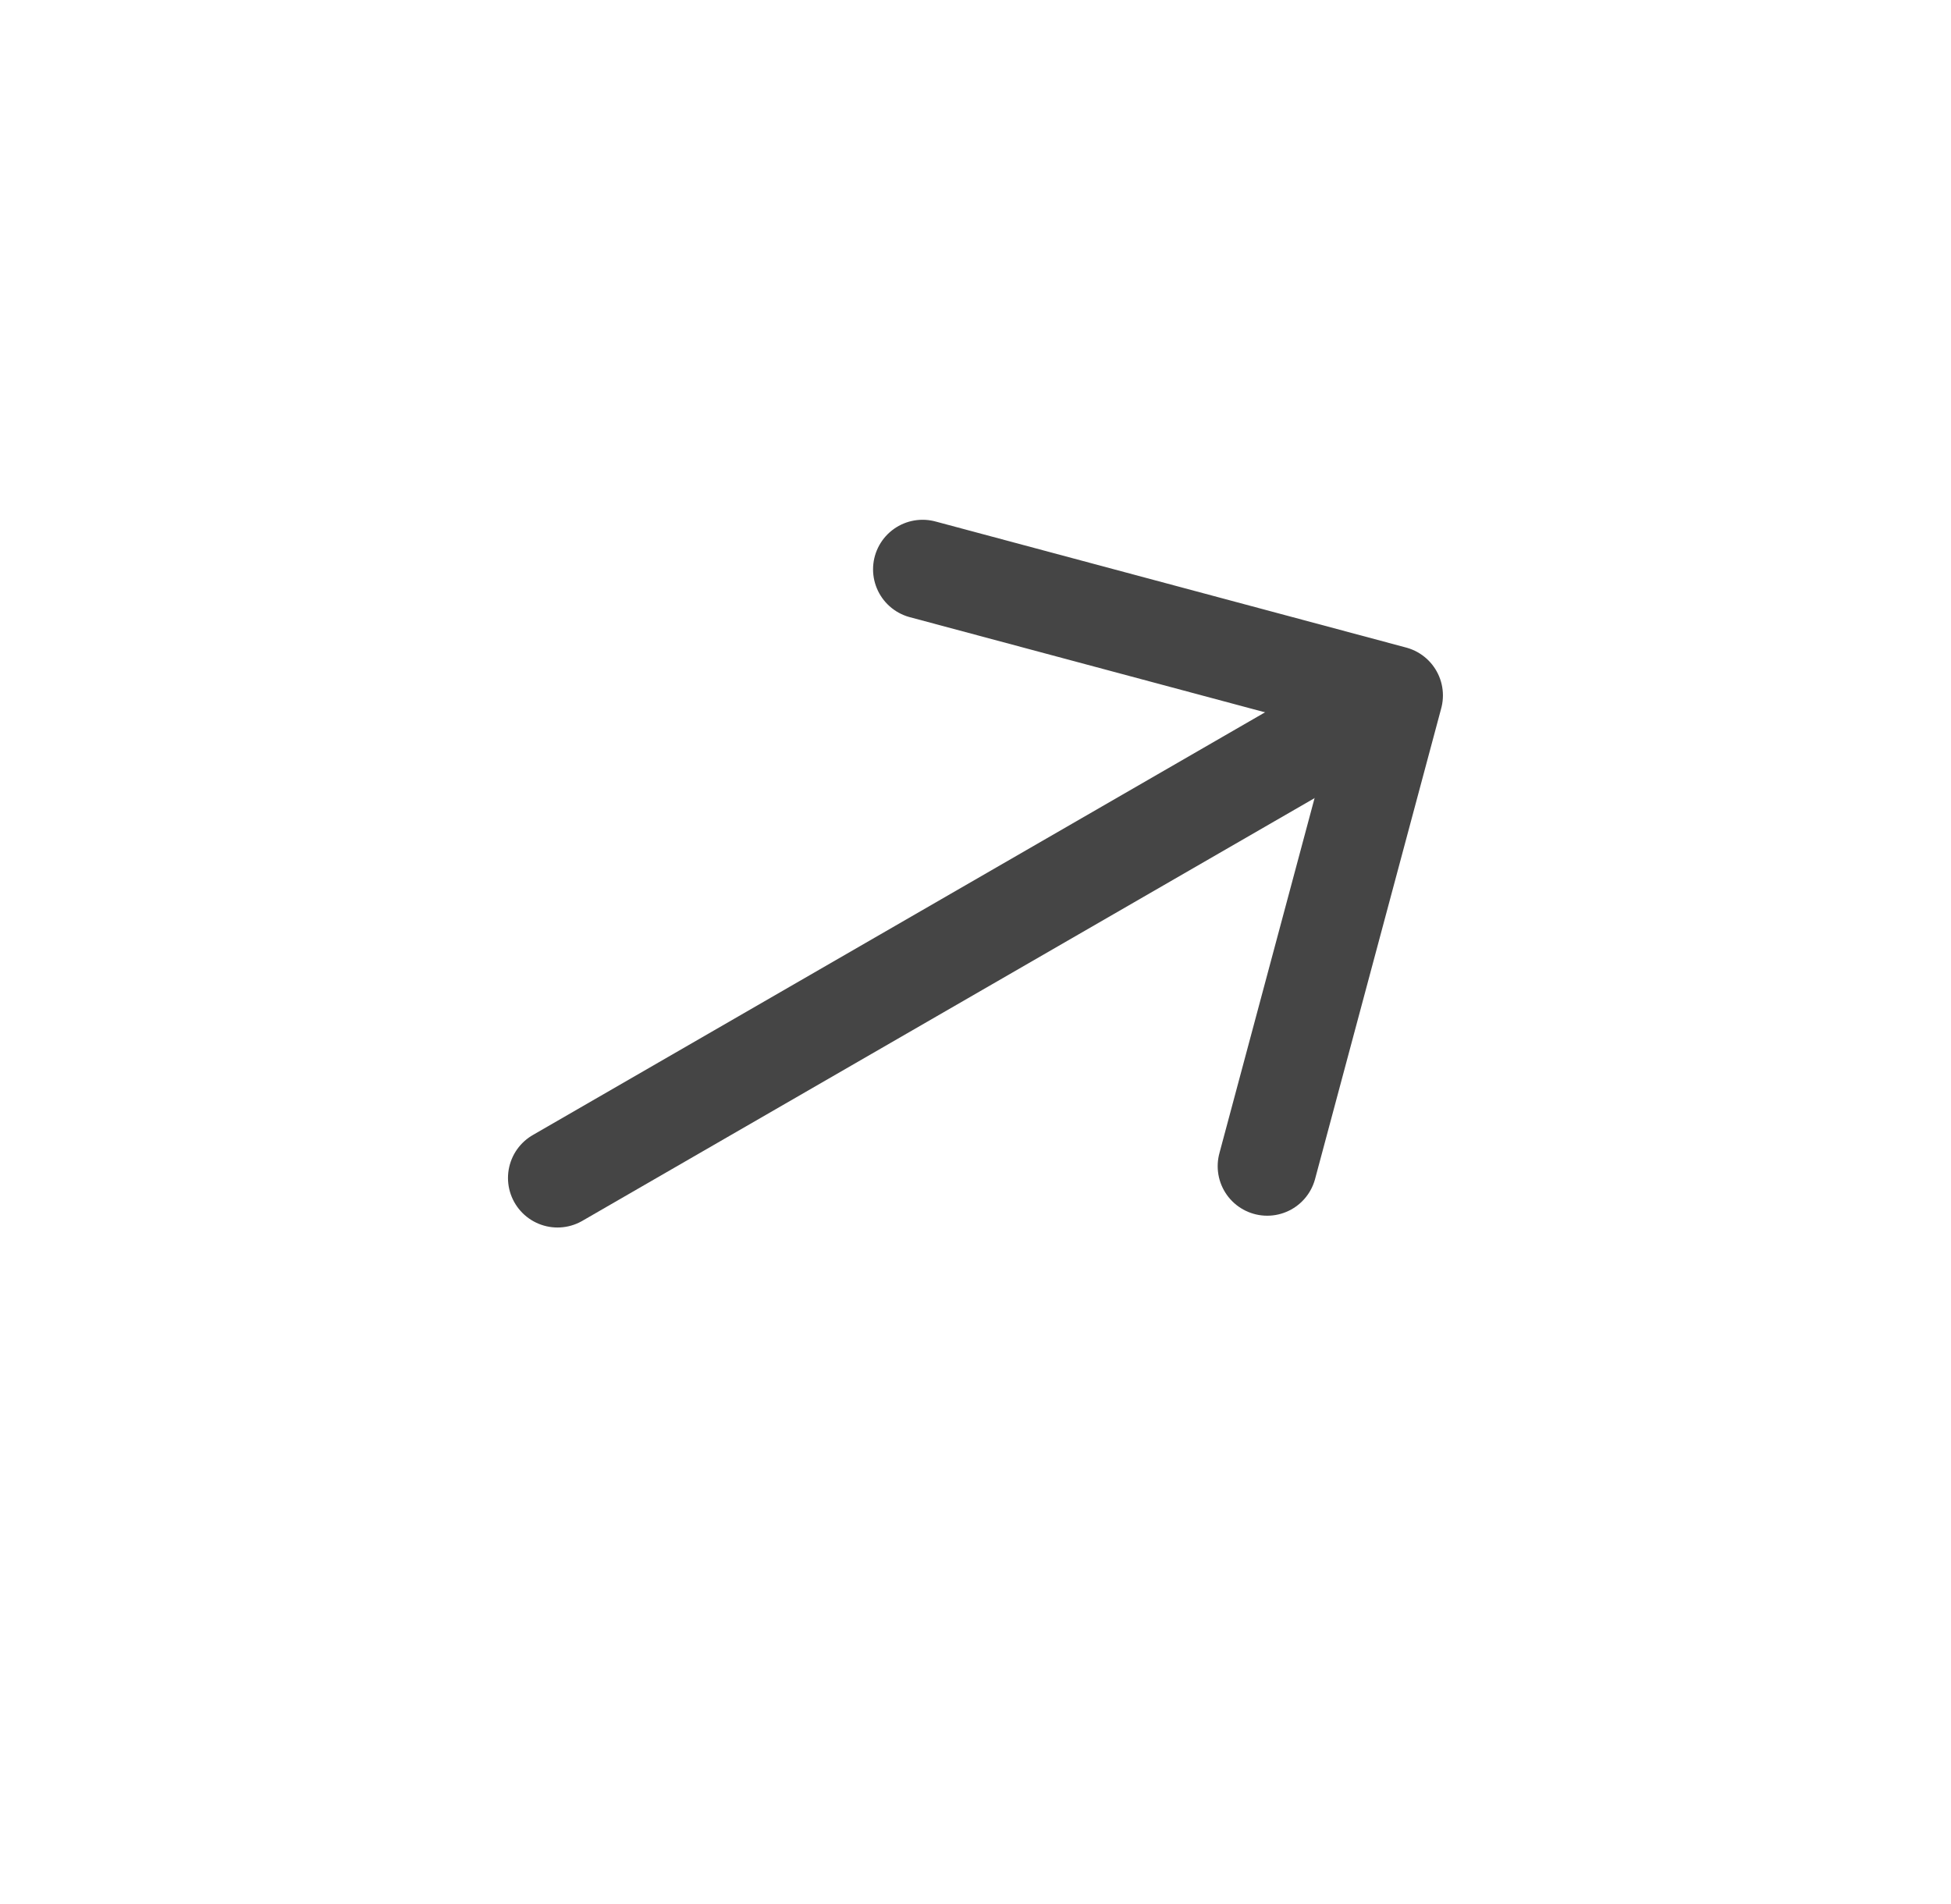
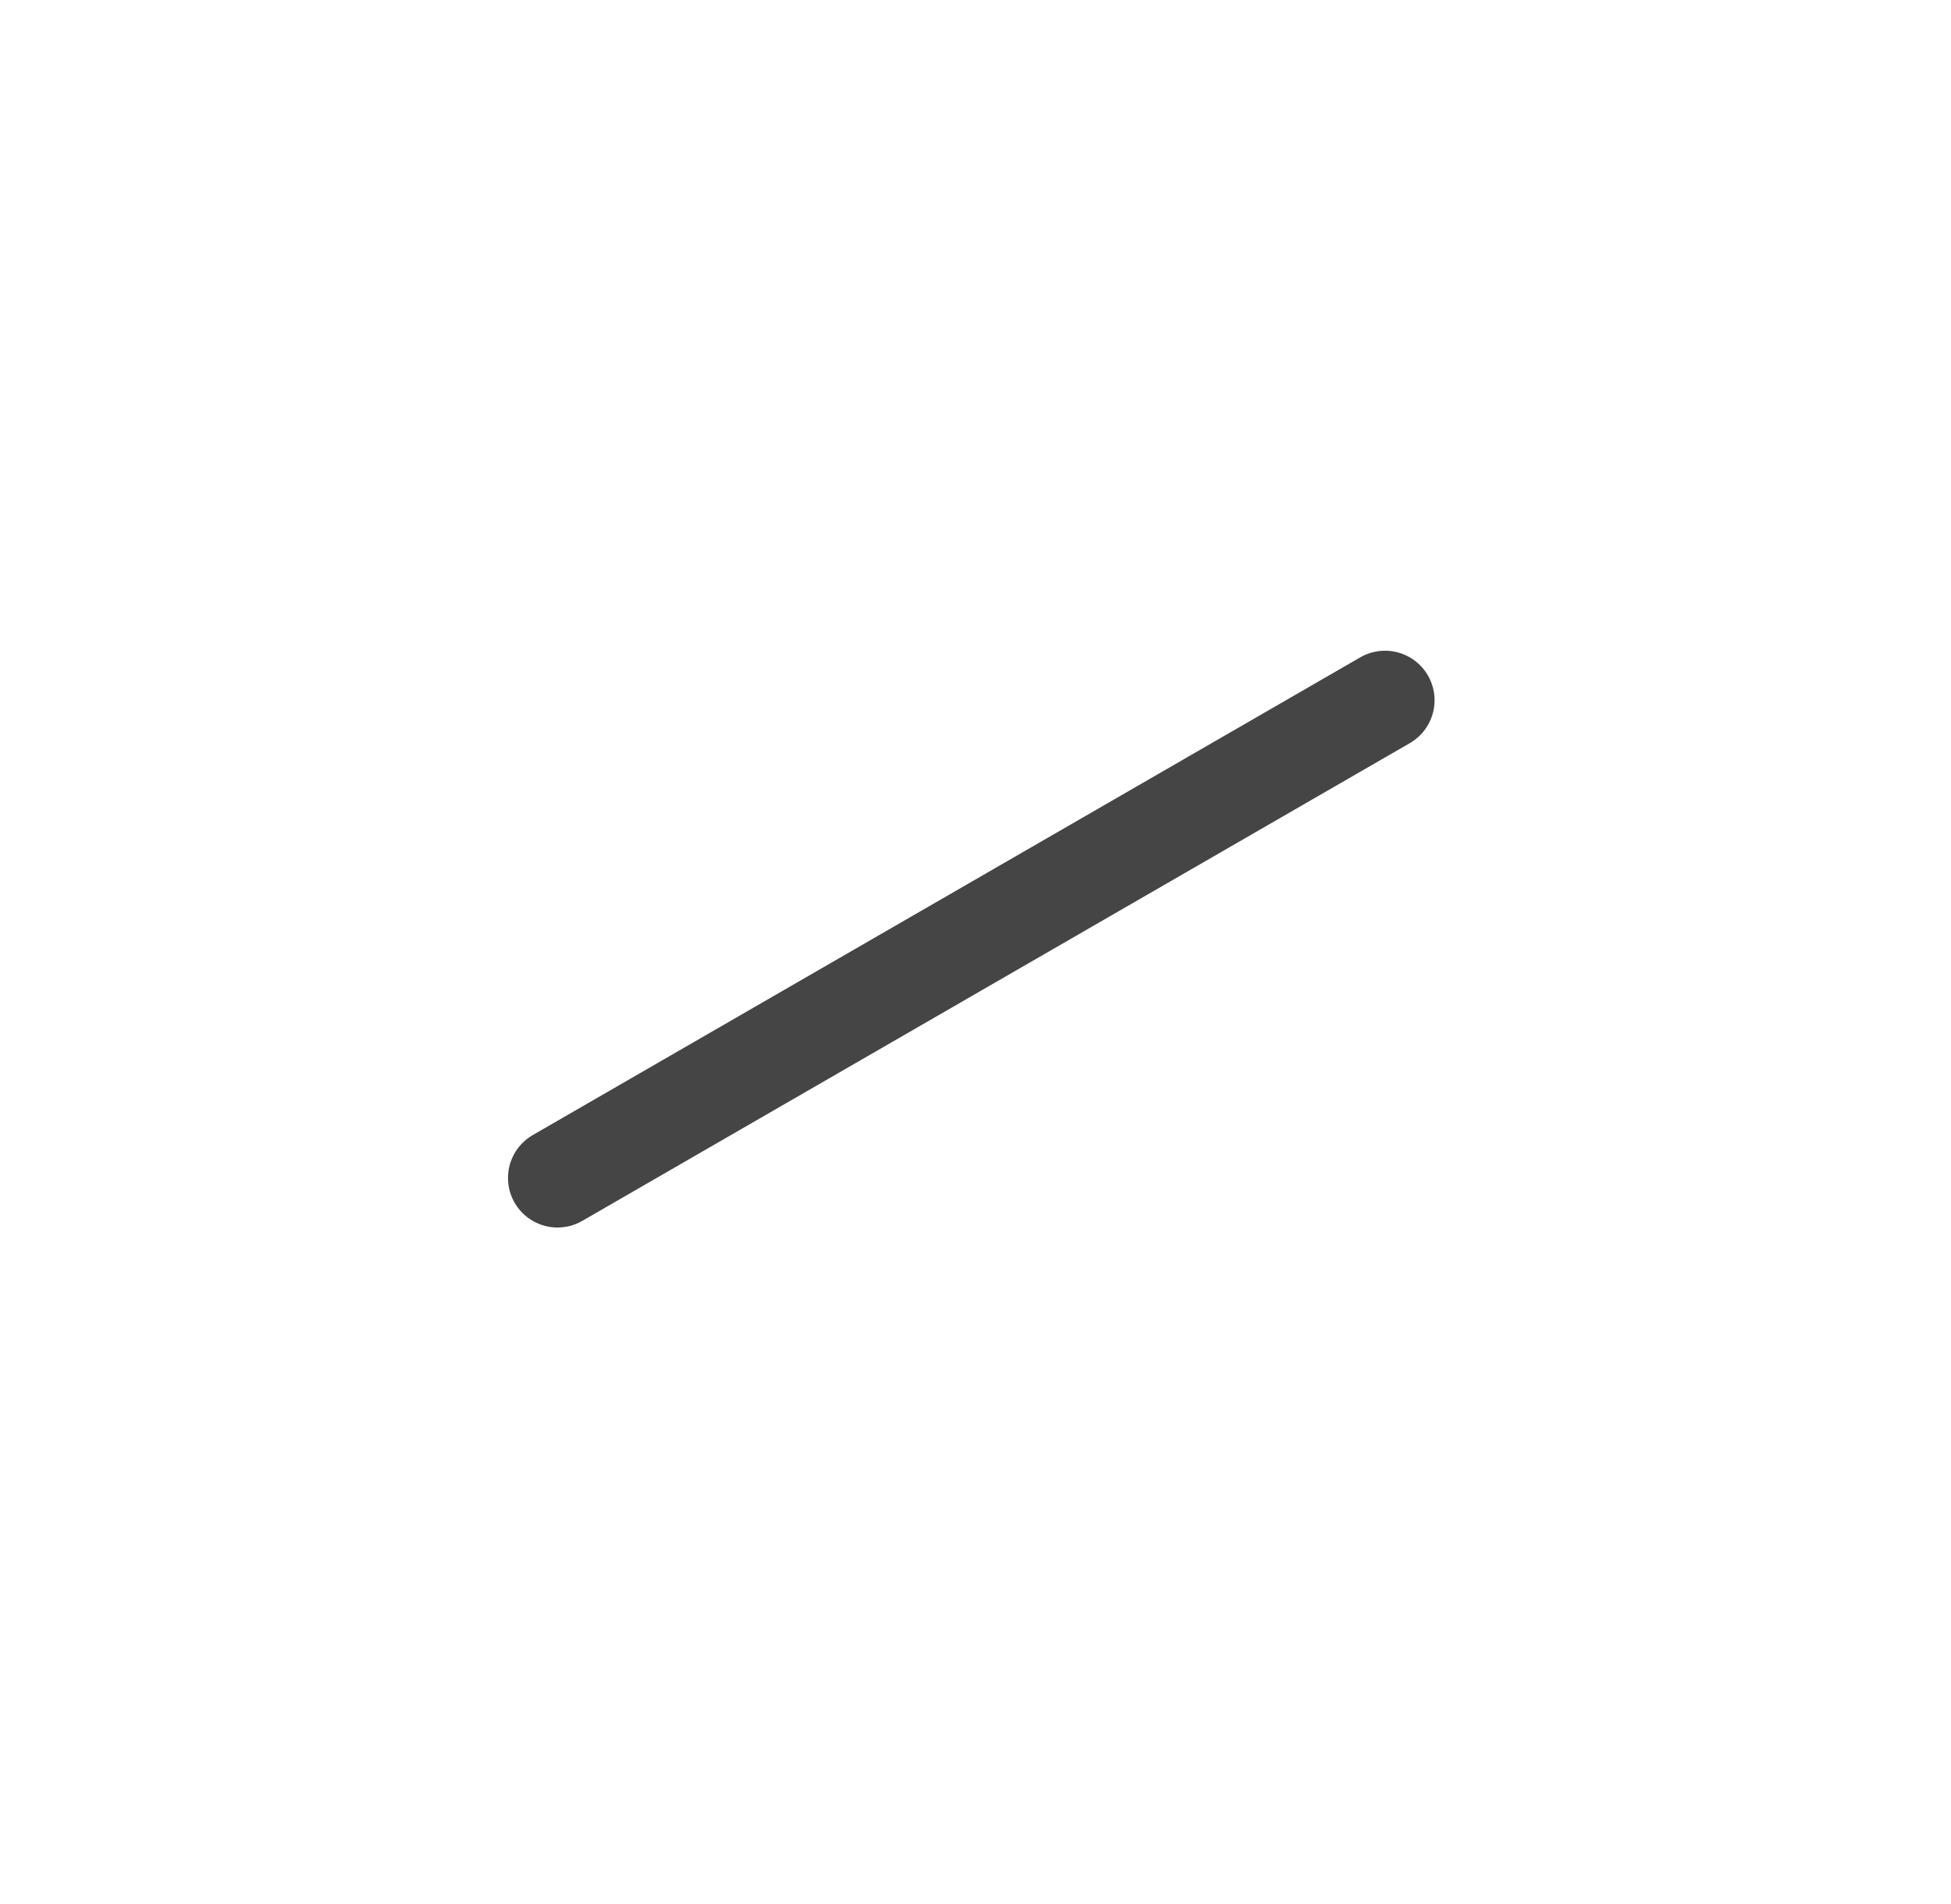
<svg xmlns="http://www.w3.org/2000/svg" width="42" height="41" viewBox="0 0 42 41" fill="none">
-   <path d="M27.28 25.107L29.996 14.972L19.861 12.257" stroke="#454545" stroke-width="2.133" stroke-miterlimit="10" stroke-linecap="round" stroke-linejoin="round" />
  <path d="M12.002 25.361L29.816 15.076" stroke="#454545" stroke-width="2.133" stroke-miterlimit="10" stroke-linecap="round" stroke-linejoin="round" />
</svg>